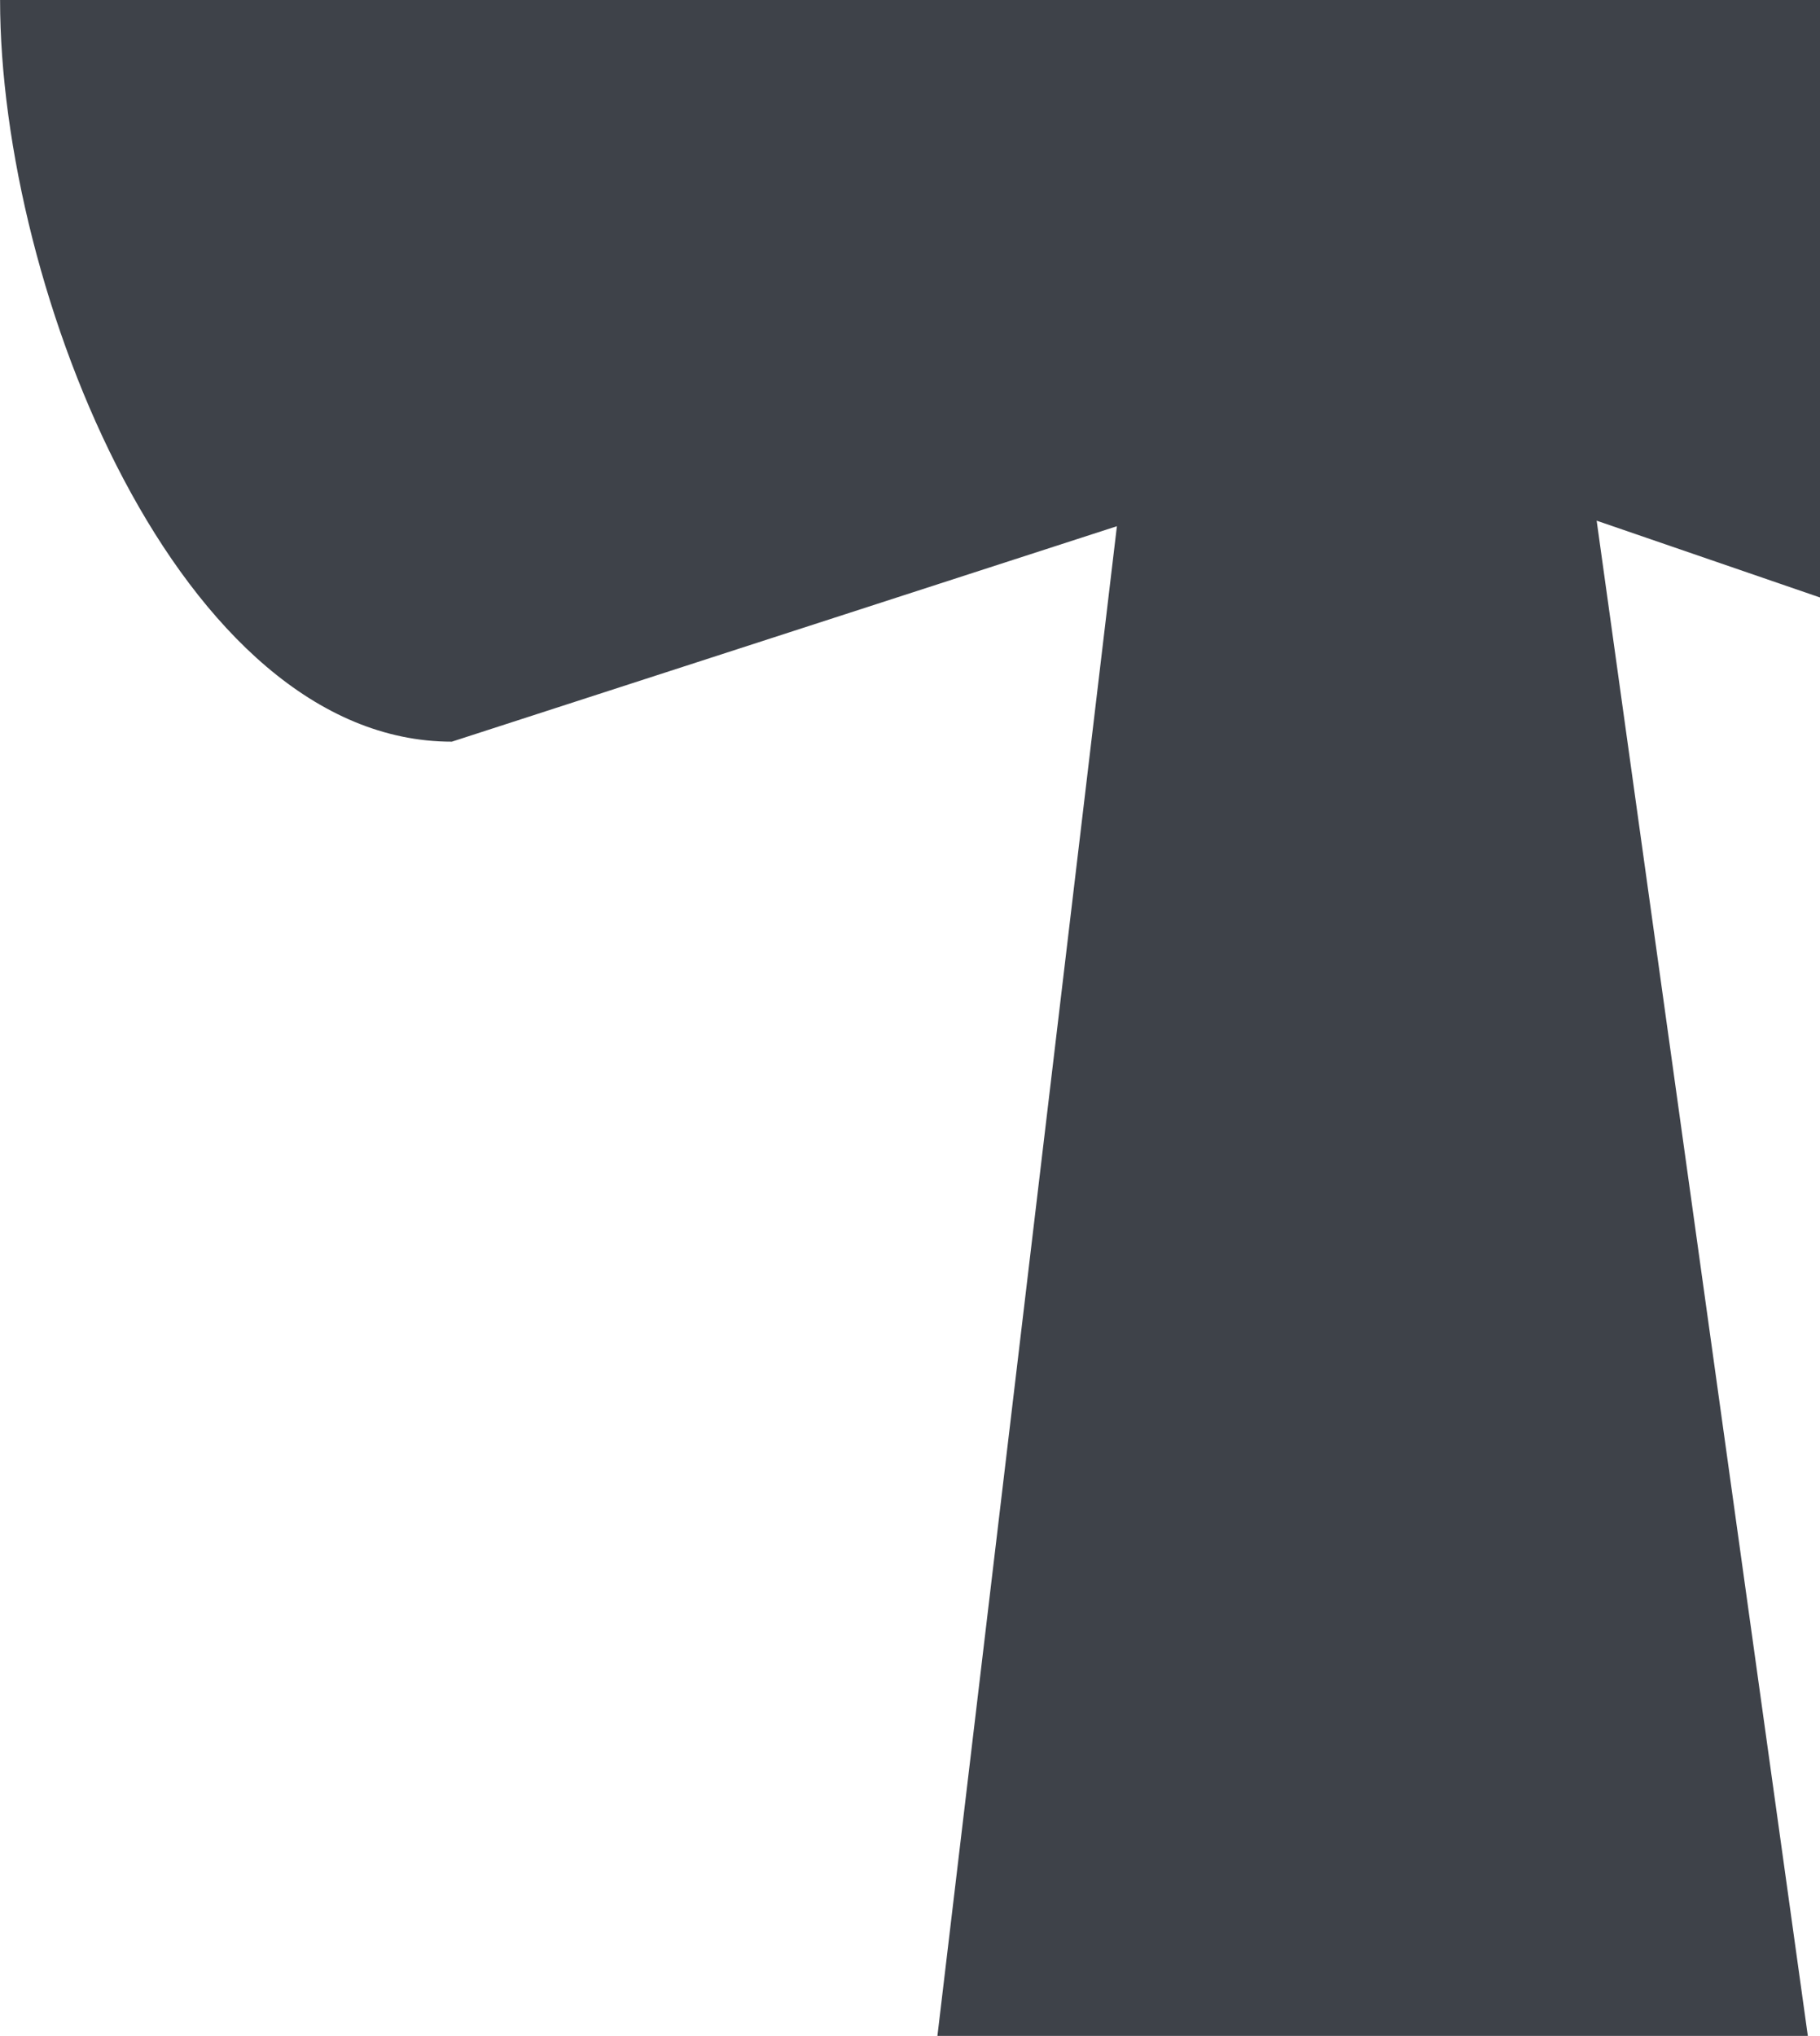
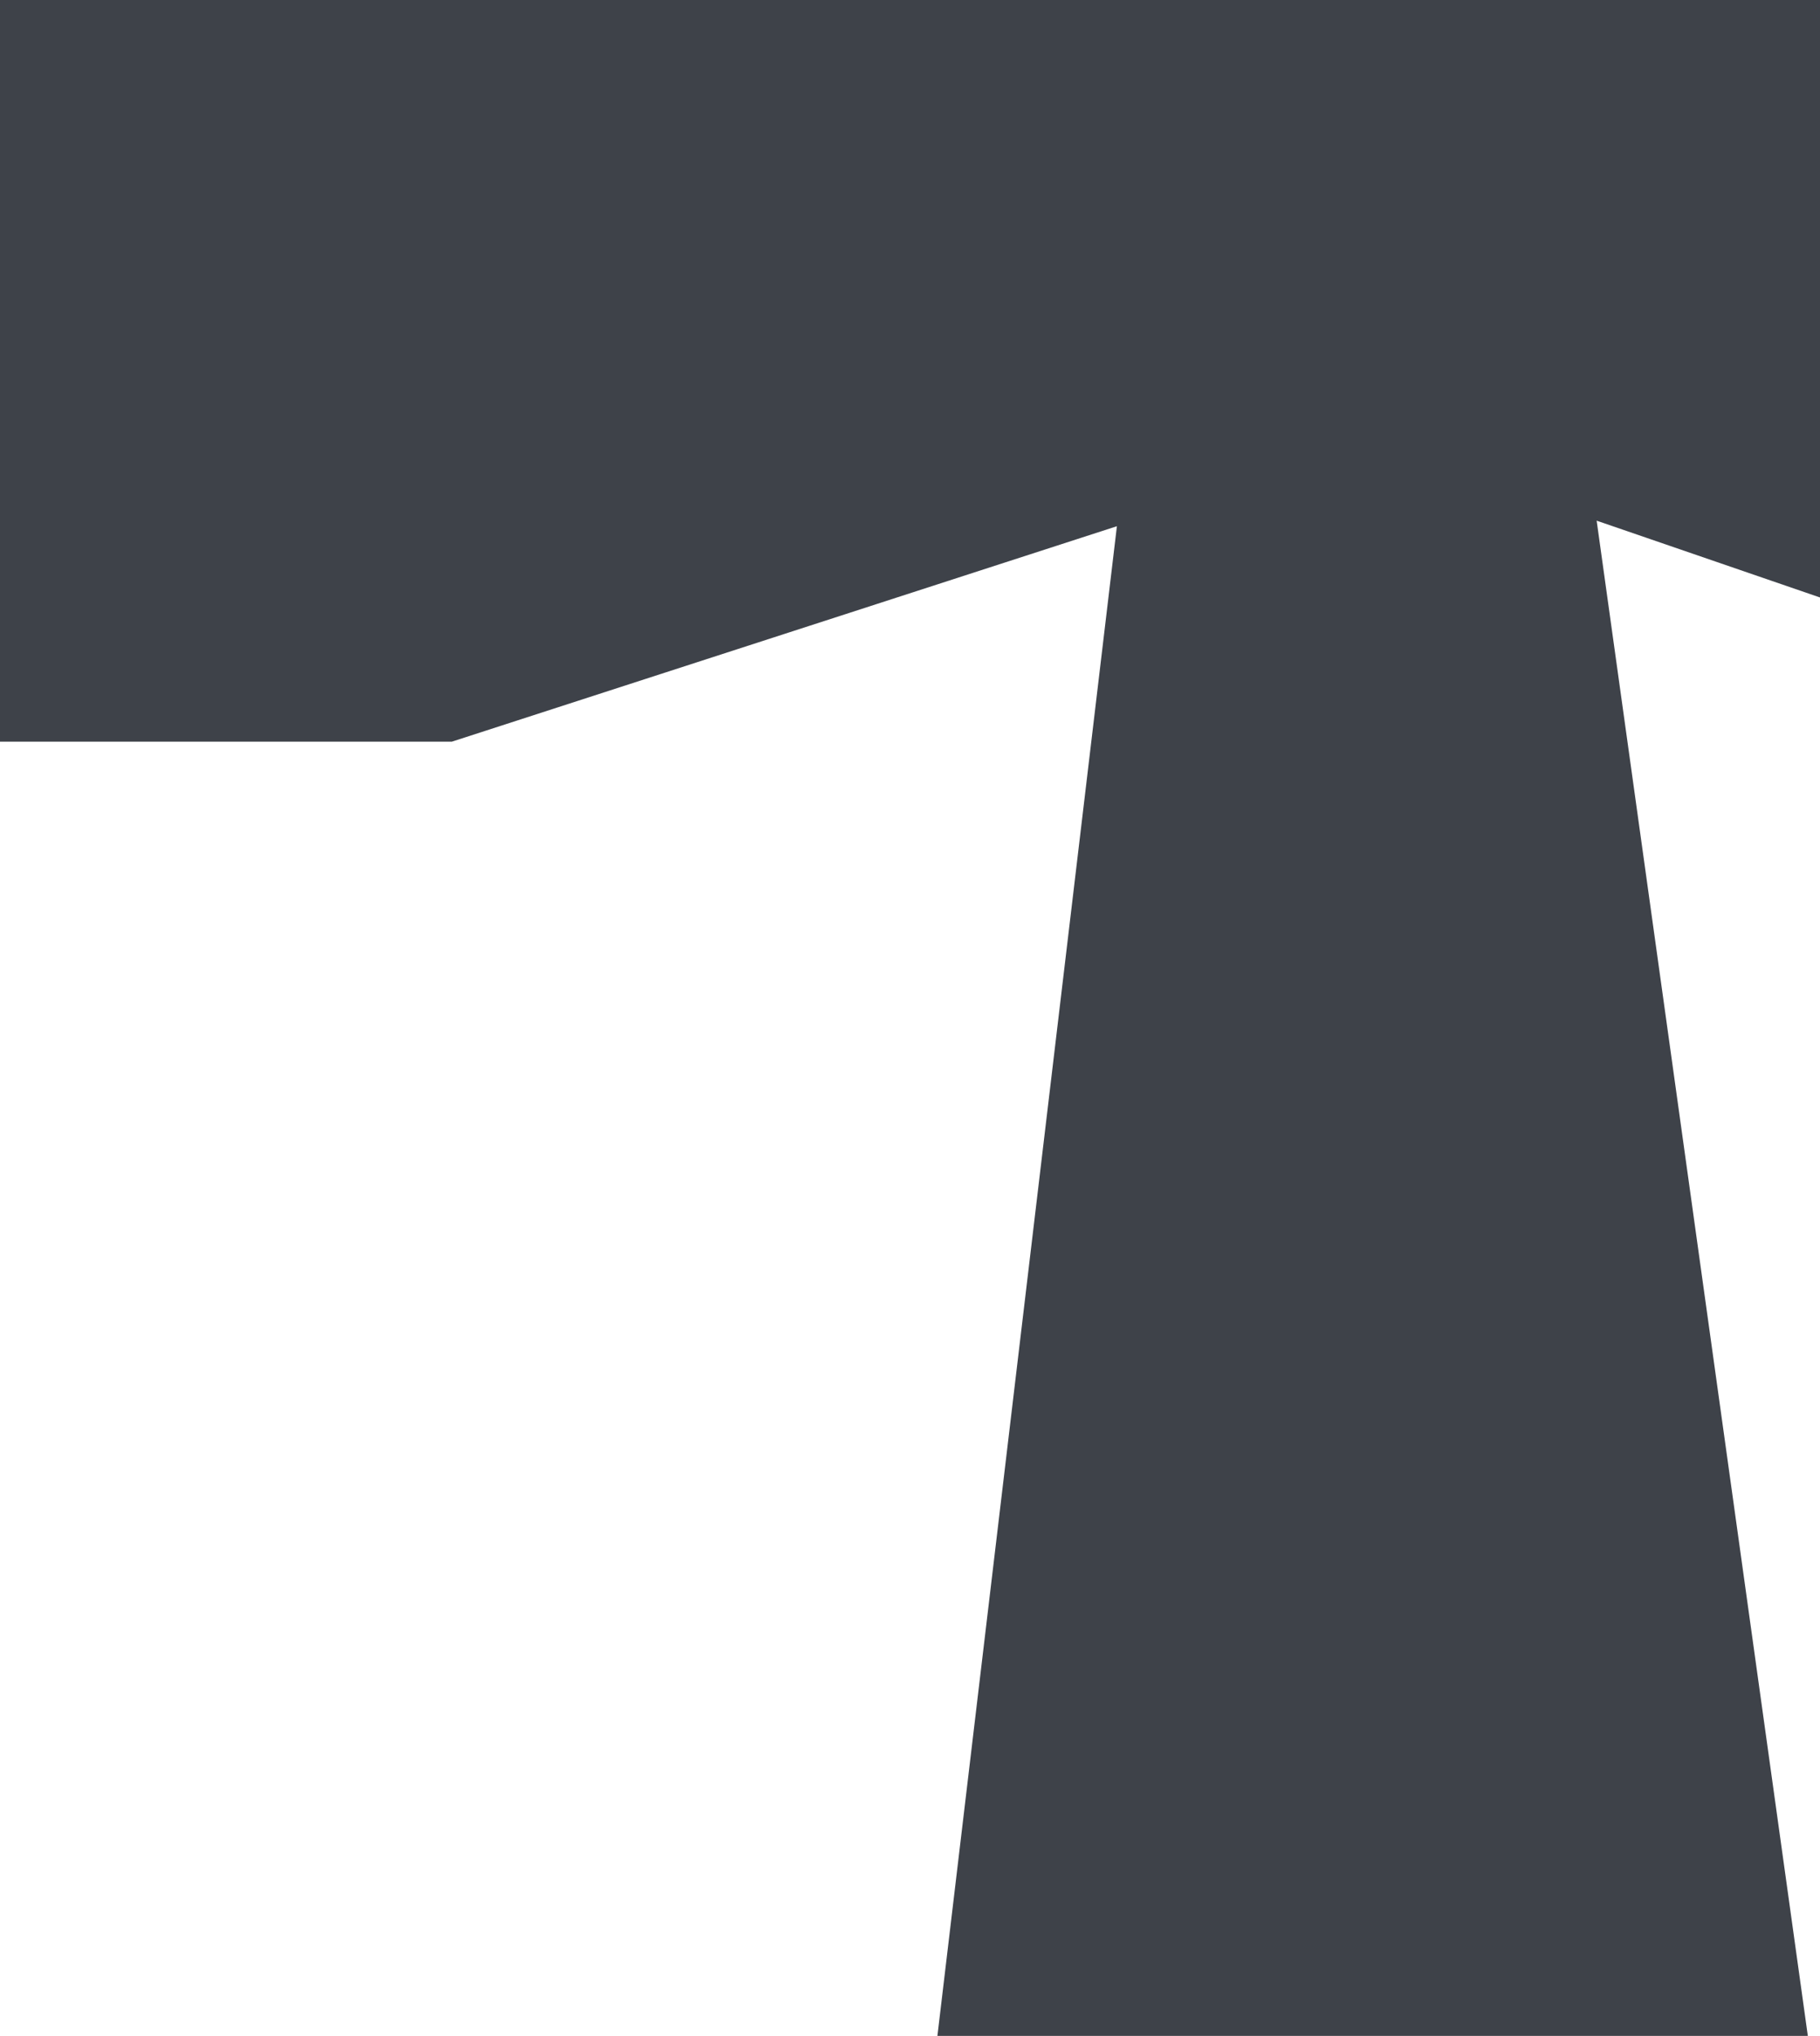
<svg xmlns="http://www.w3.org/2000/svg" width="828" height="926" viewBox="0 0 828 926" fill="none">
-   <path d="M0 0H1231C1231 130.799 1153.4 341.501 1030.91 341.501L726.391 236.821L822.466 926H426.469L508.129 239.339L205.558 337.338C81.76 337.338 0.034 132.175 0.034 0H0Z" fill="#3E4249" />
+   <path d="M0 0H1231C1231 130.799 1153.4 341.501 1030.91 341.501L726.391 236.821L822.466 926H426.469L508.129 239.339L205.558 337.338H0Z" fill="#3E4249" />
</svg>